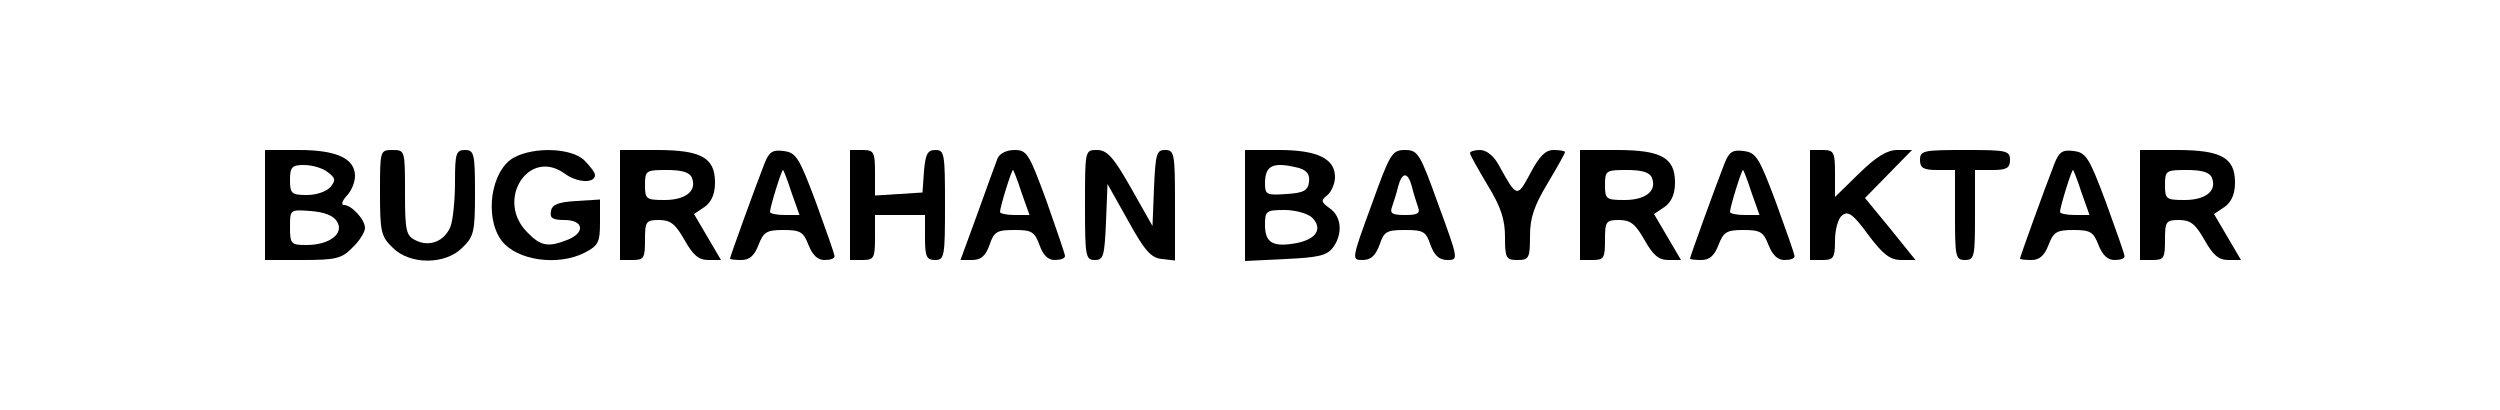
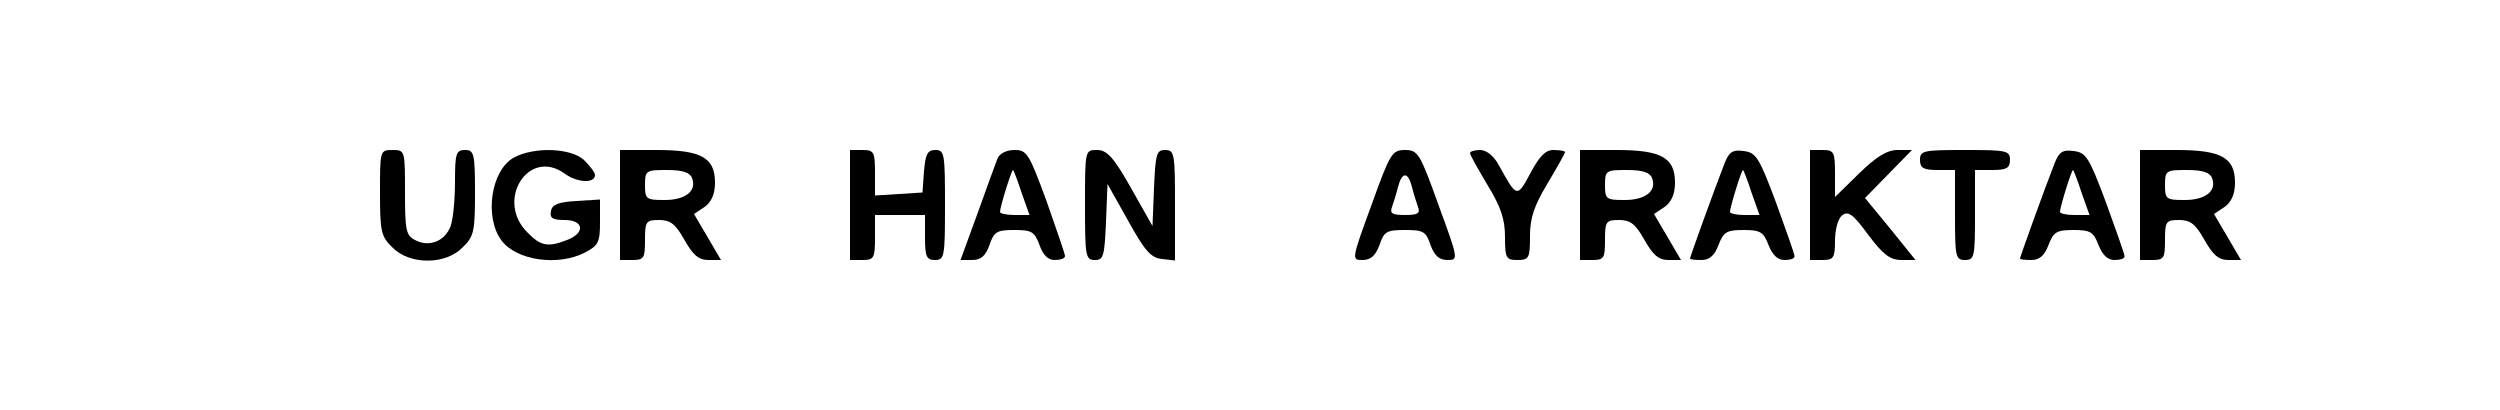
<svg xmlns="http://www.w3.org/2000/svg" version="1.0" width="500pt" height="82pt" viewBox="0 0 500 82" preserveAspectRatio="xMidYMid meet">
  <g transform="translate(0,82) scale(0.1,-0.1)" fill="#000000" stroke="none">
-     <path d="M530 410 l0 -110 75 0 c67 0 79 3 100 25 14 13 25 31 25 39 0 17 -27 46 -42 46 -6 0 -4 8 5 18 10 10 17 28 17 40 0 35 -37 52 -112 52 l-68 0 0 -110z m125 66 c16 -12 17 -16 6 -30 -8 -9 -28 -16 -47 -16 -31 0 -34 3 -34 30 0 26 4 30 28 30 16 0 37 -6 47 -14z m19 -99 c15 -24 -15 -47 -61 -47 -31 0 -33 2 -33 36 0 35 0 35 41 32 27 -2 46 -9 53 -21z" />
    <path d="M760 435 c0 -78 2 -88 25 -110 34 -35 106 -35 140 0 23 22 25 32 25 110 0 78 -2 85 -20 85 -18 0 -20 -7 -20 -64 0 -36 -4 -76 -9 -89 -12 -30 -43 -42 -71 -27 -18 9 -20 20 -20 95 0 84 0 85 -25 85 -25 0 -25 -1 -25 -85z" />
    <path d="M1028 505 c-46 -25 -60 -119 -25 -166 30 -40 113 -52 167 -24 27 14 30 21 30 61 l0 45 -47 -3 c-36 -2 -49 -7 -51 -20 -3 -14 3 -18 27 -18 39 0 42 -26 5 -40 -38 -15 -53 -12 -79 15 -65 64 2 170 74 118 26 -19 61 -20 61 -3 0 5 -10 18 -22 30 -26 24 -99 27 -140 5z" />
    <path d="M1240 410 l0 -110 25 0 c23 0 25 4 25 40 0 37 2 40 28 40 23 0 33 -8 51 -40 17 -30 28 -40 48 -40 l25 0 -27 46 -27 46 21 14 c14 10 21 26 21 49 0 50 -28 65 -117 65 l-73 0 0 -110z m144 54 c10 -26 -13 -44 -55 -44 -37 0 -39 2 -39 30 0 29 2 30 44 30 31 0 46 -5 50 -16z" />
-     <path d="M1529 493 c-20 -51 -69 -187 -69 -190 0 -2 10 -3 23 -3 16 0 26 9 34 30 10 26 16 30 50 30 34 0 40 -4 50 -30 8 -20 18 -30 32 -30 12 0 21 3 20 8 0 4 -17 52 -37 107 -34 91 -40 100 -65 103 -22 3 -29 -2 -38 -25z m54 -58 l16 -45 -30 0 c-16 0 -29 3 -29 6 0 10 23 84 26 84 1 0 9 -20 17 -45z" />
    <path d="M1700 410 l0 -110 25 0 c23 0 25 4 25 45 l0 45 50 0 50 0 0 -45 c0 -38 3 -45 20 -45 19 0 20 7 20 110 0 102 -1 110 -19 110 -16 0 -20 -8 -23 -42 l-3 -43 -47 -3 -48 -3 0 45 c0 42 -2 46 -25 46 l-25 0 0 -110z" />
    <path d="M1995 503 c-4 -10 -22 -60 -40 -110 l-34 -93 23 0 c18 0 27 8 35 30 9 27 15 30 50 30 34 0 40 -3 50 -30 7 -20 17 -30 30 -30 12 0 21 3 21 8 0 4 -17 53 -37 110 -35 95 -39 102 -64 102 -16 0 -30 -7 -34 -17z m48 -68 l16 -45 -30 0 c-16 0 -29 3 -29 6 0 10 23 84 26 84 1 0 9 -20 17 -45z" />
    <path d="M2170 410 c0 -103 1 -110 20 -110 17 0 19 8 22 76 l3 76 41 -73 c33 -60 46 -75 68 -77 l26 -3 0 110 c0 104 -1 111 -20 111 -17 0 -19 -8 -22 -76 l-3 -76 -43 76 c-35 62 -48 76 -68 76 -24 0 -24 0 -24 -110z" />
-     <path d="M2490 409 l0 -111 81 4 c66 3 83 7 95 23 20 27 17 62 -6 78 -18 13 -19 16 -5 27 8 7 15 23 15 36 0 37 -36 54 -112 54 l-68 0 0 -111z m108 75 c16 -5 22 -13 20 -28 -2 -17 -11 -22 -45 -24 -40 -3 -43 -1 -43 21 0 37 16 44 68 31z m26 -99 c22 -22 9 -43 -30 -51 -48 -9 -64 0 -64 36 0 28 2 30 39 30 22 0 46 -7 55 -15z" />
    <path d="M2743 410 c-40 -109 -40 -110 -18 -110 17 0 26 9 34 30 9 27 14 30 51 30 37 0 42 -3 51 -30 8 -21 17 -30 34 -30 22 0 22 1 -18 110 -37 103 -41 110 -67 110 -26 0 -30 -7 -67 -110z m81 36 c3 -13 9 -31 12 -40 5 -13 -1 -16 -26 -16 -25 0 -31 3 -26 16 3 9 9 27 12 40 8 31 20 31 28 0z" />
    <path d="M2940 514 c0 -4 16 -32 35 -64 27 -44 35 -69 35 -104 0 -42 2 -46 25 -46 23 0 25 4 25 48 0 36 8 60 35 105 19 32 35 60 35 63 0 2 -10 4 -23 4 -16 0 -28 -12 -46 -46 -27 -50 -27 -50 -63 15 -10 19 -25 31 -38 31 -11 0 -20 -3 -20 -6z" />
    <path d="M3160 410 l0 -110 25 0 c23 0 25 4 25 40 0 37 2 40 28 40 23 0 33 -8 51 -40 17 -30 28 -40 48 -40 l25 0 -27 46 -27 46 21 14 c14 10 21 26 21 49 0 50 -28 65 -117 65 l-73 0 0 -110z m144 54 c10 -26 -13 -44 -55 -44 -37 0 -39 2 -39 30 0 29 2 30 44 30 31 0 46 -5 50 -16z" />
    <path d="M3449 493 c-20 -51 -69 -187 -69 -190 0 -2 10 -3 23 -3 16 0 26 9 34 30 10 26 16 30 50 30 34 0 40 -4 50 -30 8 -20 18 -30 32 -30 12 0 21 3 20 8 0 4 -17 52 -37 107 -34 91 -40 100 -65 103 -22 3 -29 -2 -38 -25z m54 -58 l16 -45 -30 0 c-16 0 -29 3 -29 6 0 10 23 84 26 84 1 0 9 -20 17 -45z" />
    <path d="M3620 410 l0 -110 25 0 c22 0 25 4 25 39 0 21 6 44 14 50 12 10 22 3 52 -38 30 -40 44 -51 67 -51 l28 0 -50 62 -51 62 47 48 47 48 -29 0 c-21 0 -42 -13 -77 -47 l-48 -47 0 47 c0 43 -2 47 -25 47 l-25 0 0 -110z" />
    <path d="M3840 500 c0 -16 7 -20 35 -20 l35 0 0 -90 c0 -83 1 -90 20 -90 19 0 20 7 20 90 l0 90 35 0 c28 0 35 4 35 20 0 19 -7 20 -90 20 -83 0 -90 -1 -90 -20z" />
    <path d="M4109 493 c-20 -51 -69 -187 -69 -190 0 -2 10 -3 23 -3 16 0 26 9 34 30 10 26 16 30 50 30 34 0 40 -4 50 -30 8 -20 18 -30 32 -30 12 0 21 3 20 8 0 4 -17 52 -37 107 -34 91 -40 100 -65 103 -22 3 -29 -2 -38 -25z m54 -58 l16 -45 -30 0 c-16 0 -29 3 -29 6 0 10 23 84 26 84 1 0 9 -20 17 -45z" />
    <path d="M4280 410 l0 -110 25 0 c23 0 25 4 25 40 0 37 2 40 28 40 23 0 33 -8 51 -40 17 -30 28 -40 48 -40 l25 0 -27 46 -27 46 21 14 c14 10 21 26 21 49 0 50 -28 65 -117 65 l-73 0 0 -110z m144 54 c10 -26 -13 -44 -55 -44 -37 0 -39 2 -39 30 0 29 2 30 44 30 31 0 46 -5 50 -16z" />
  </g>
</svg>